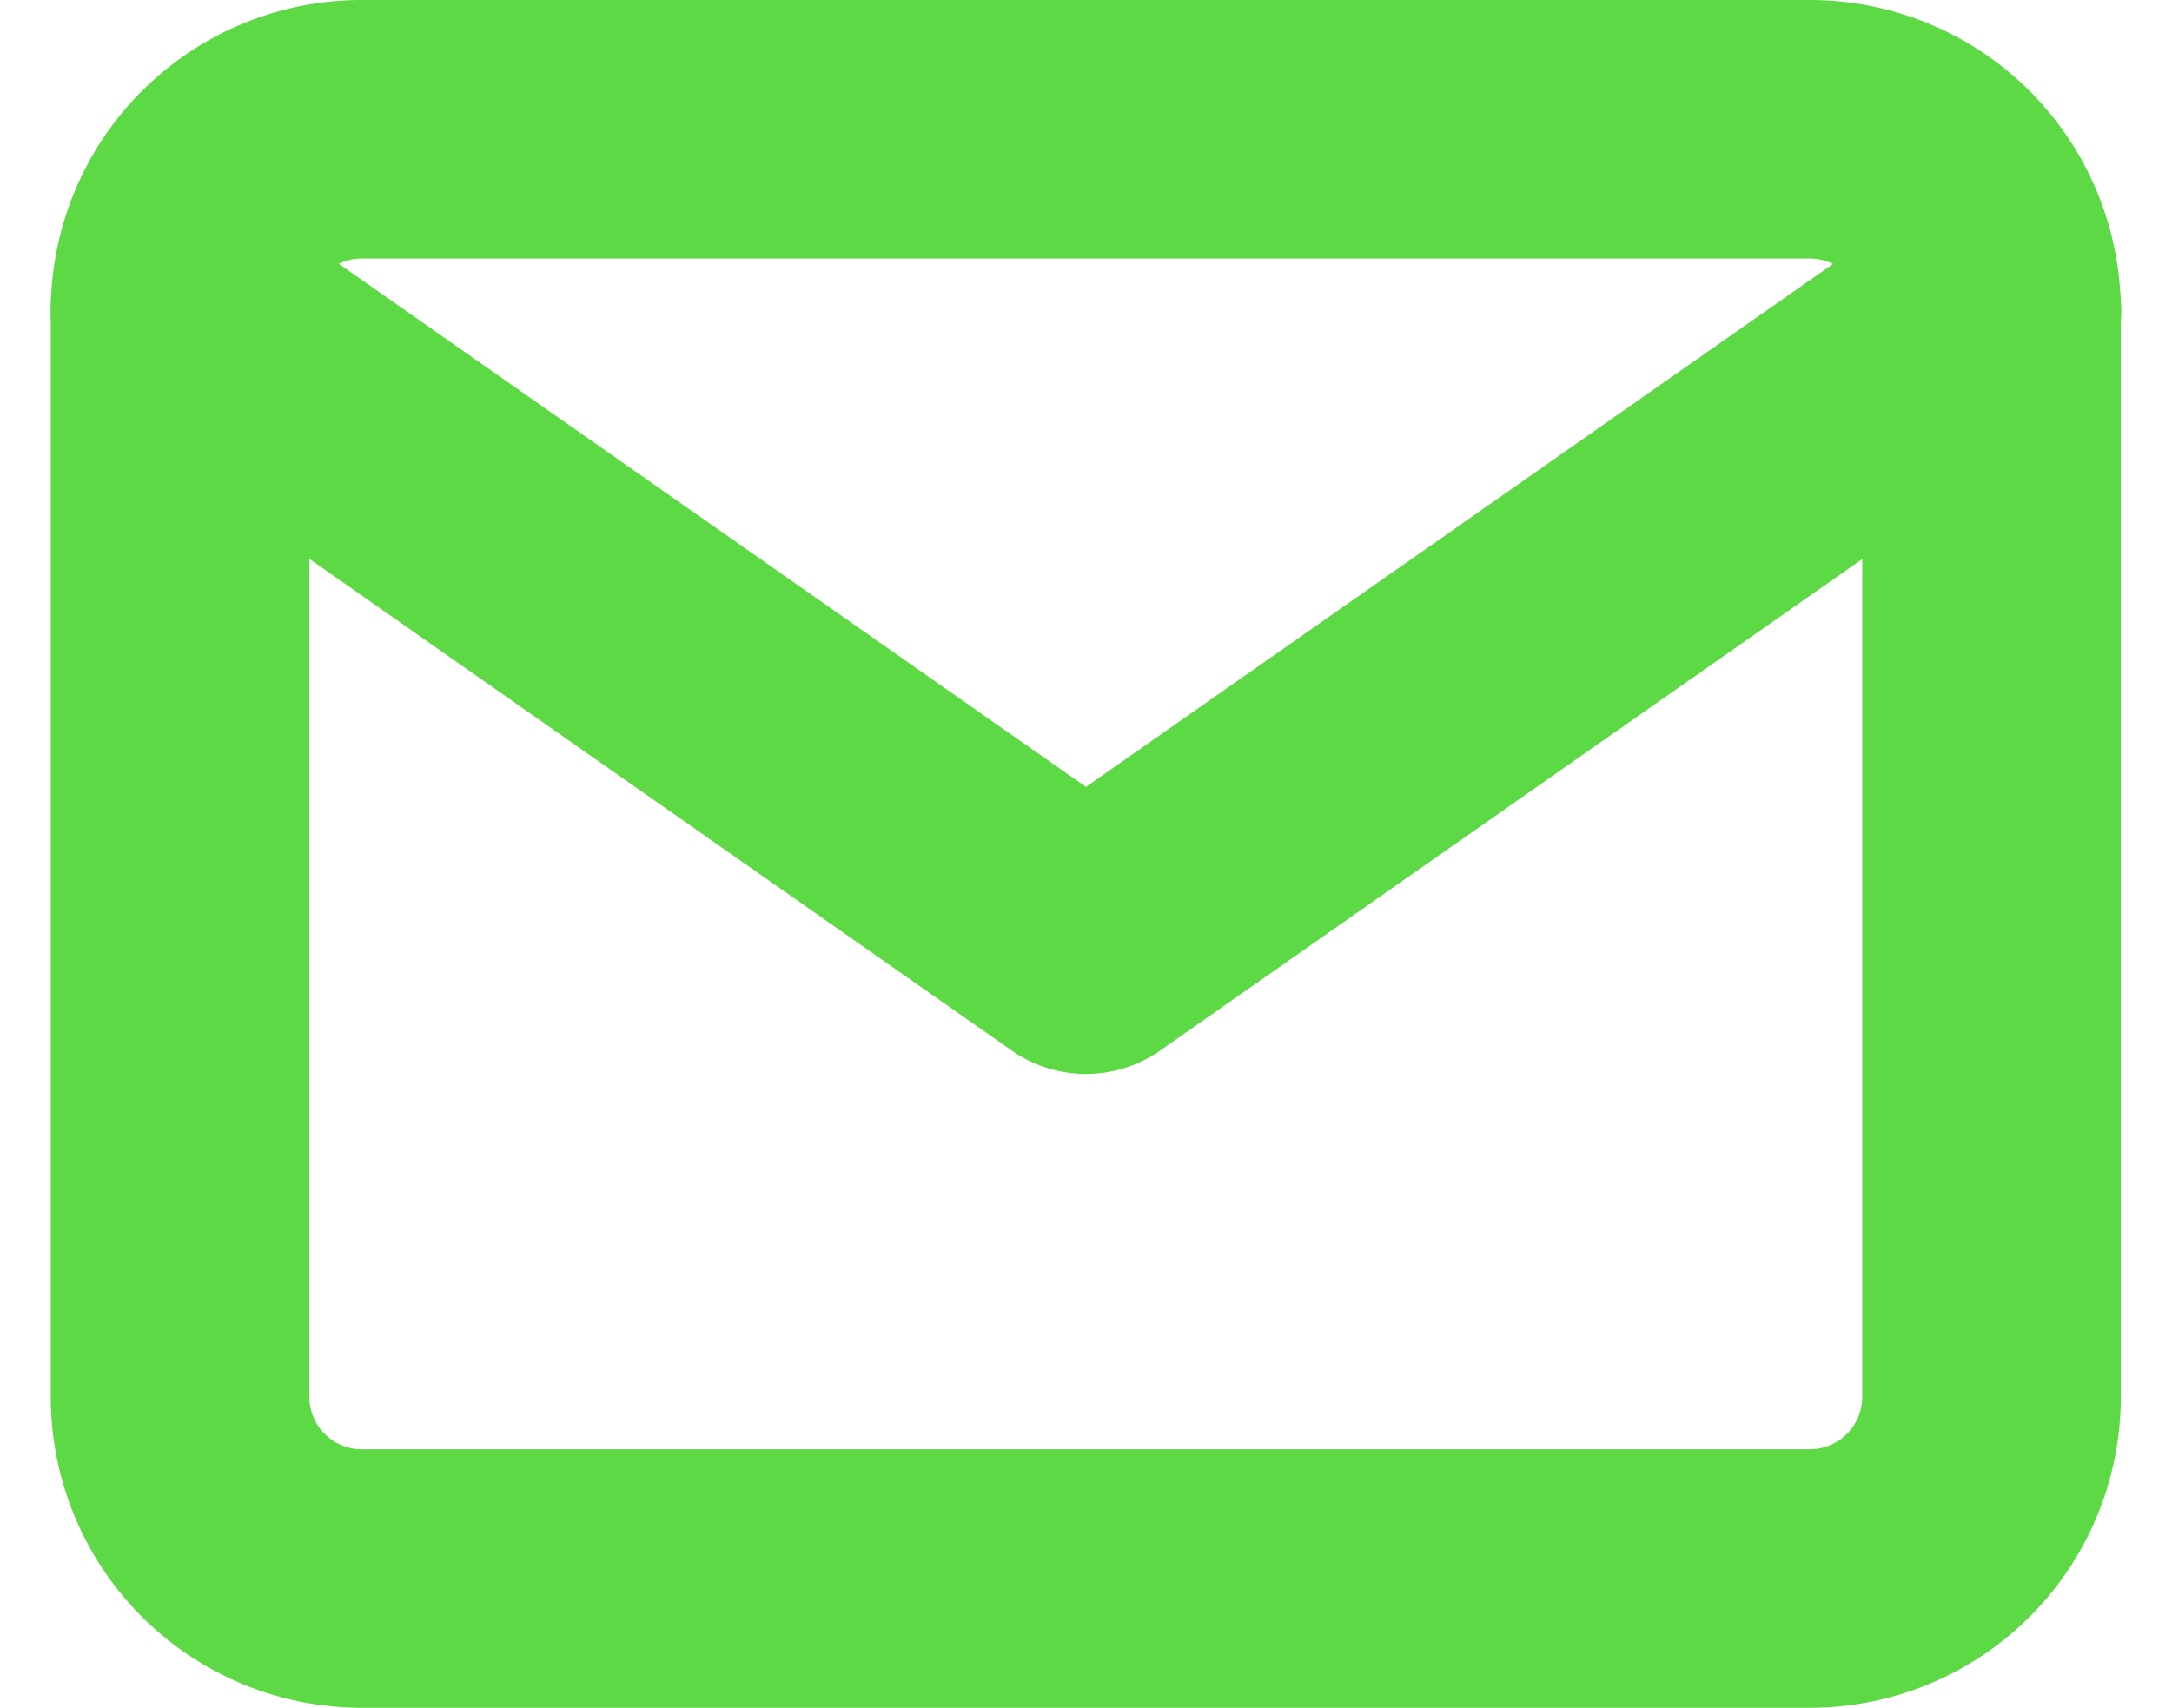
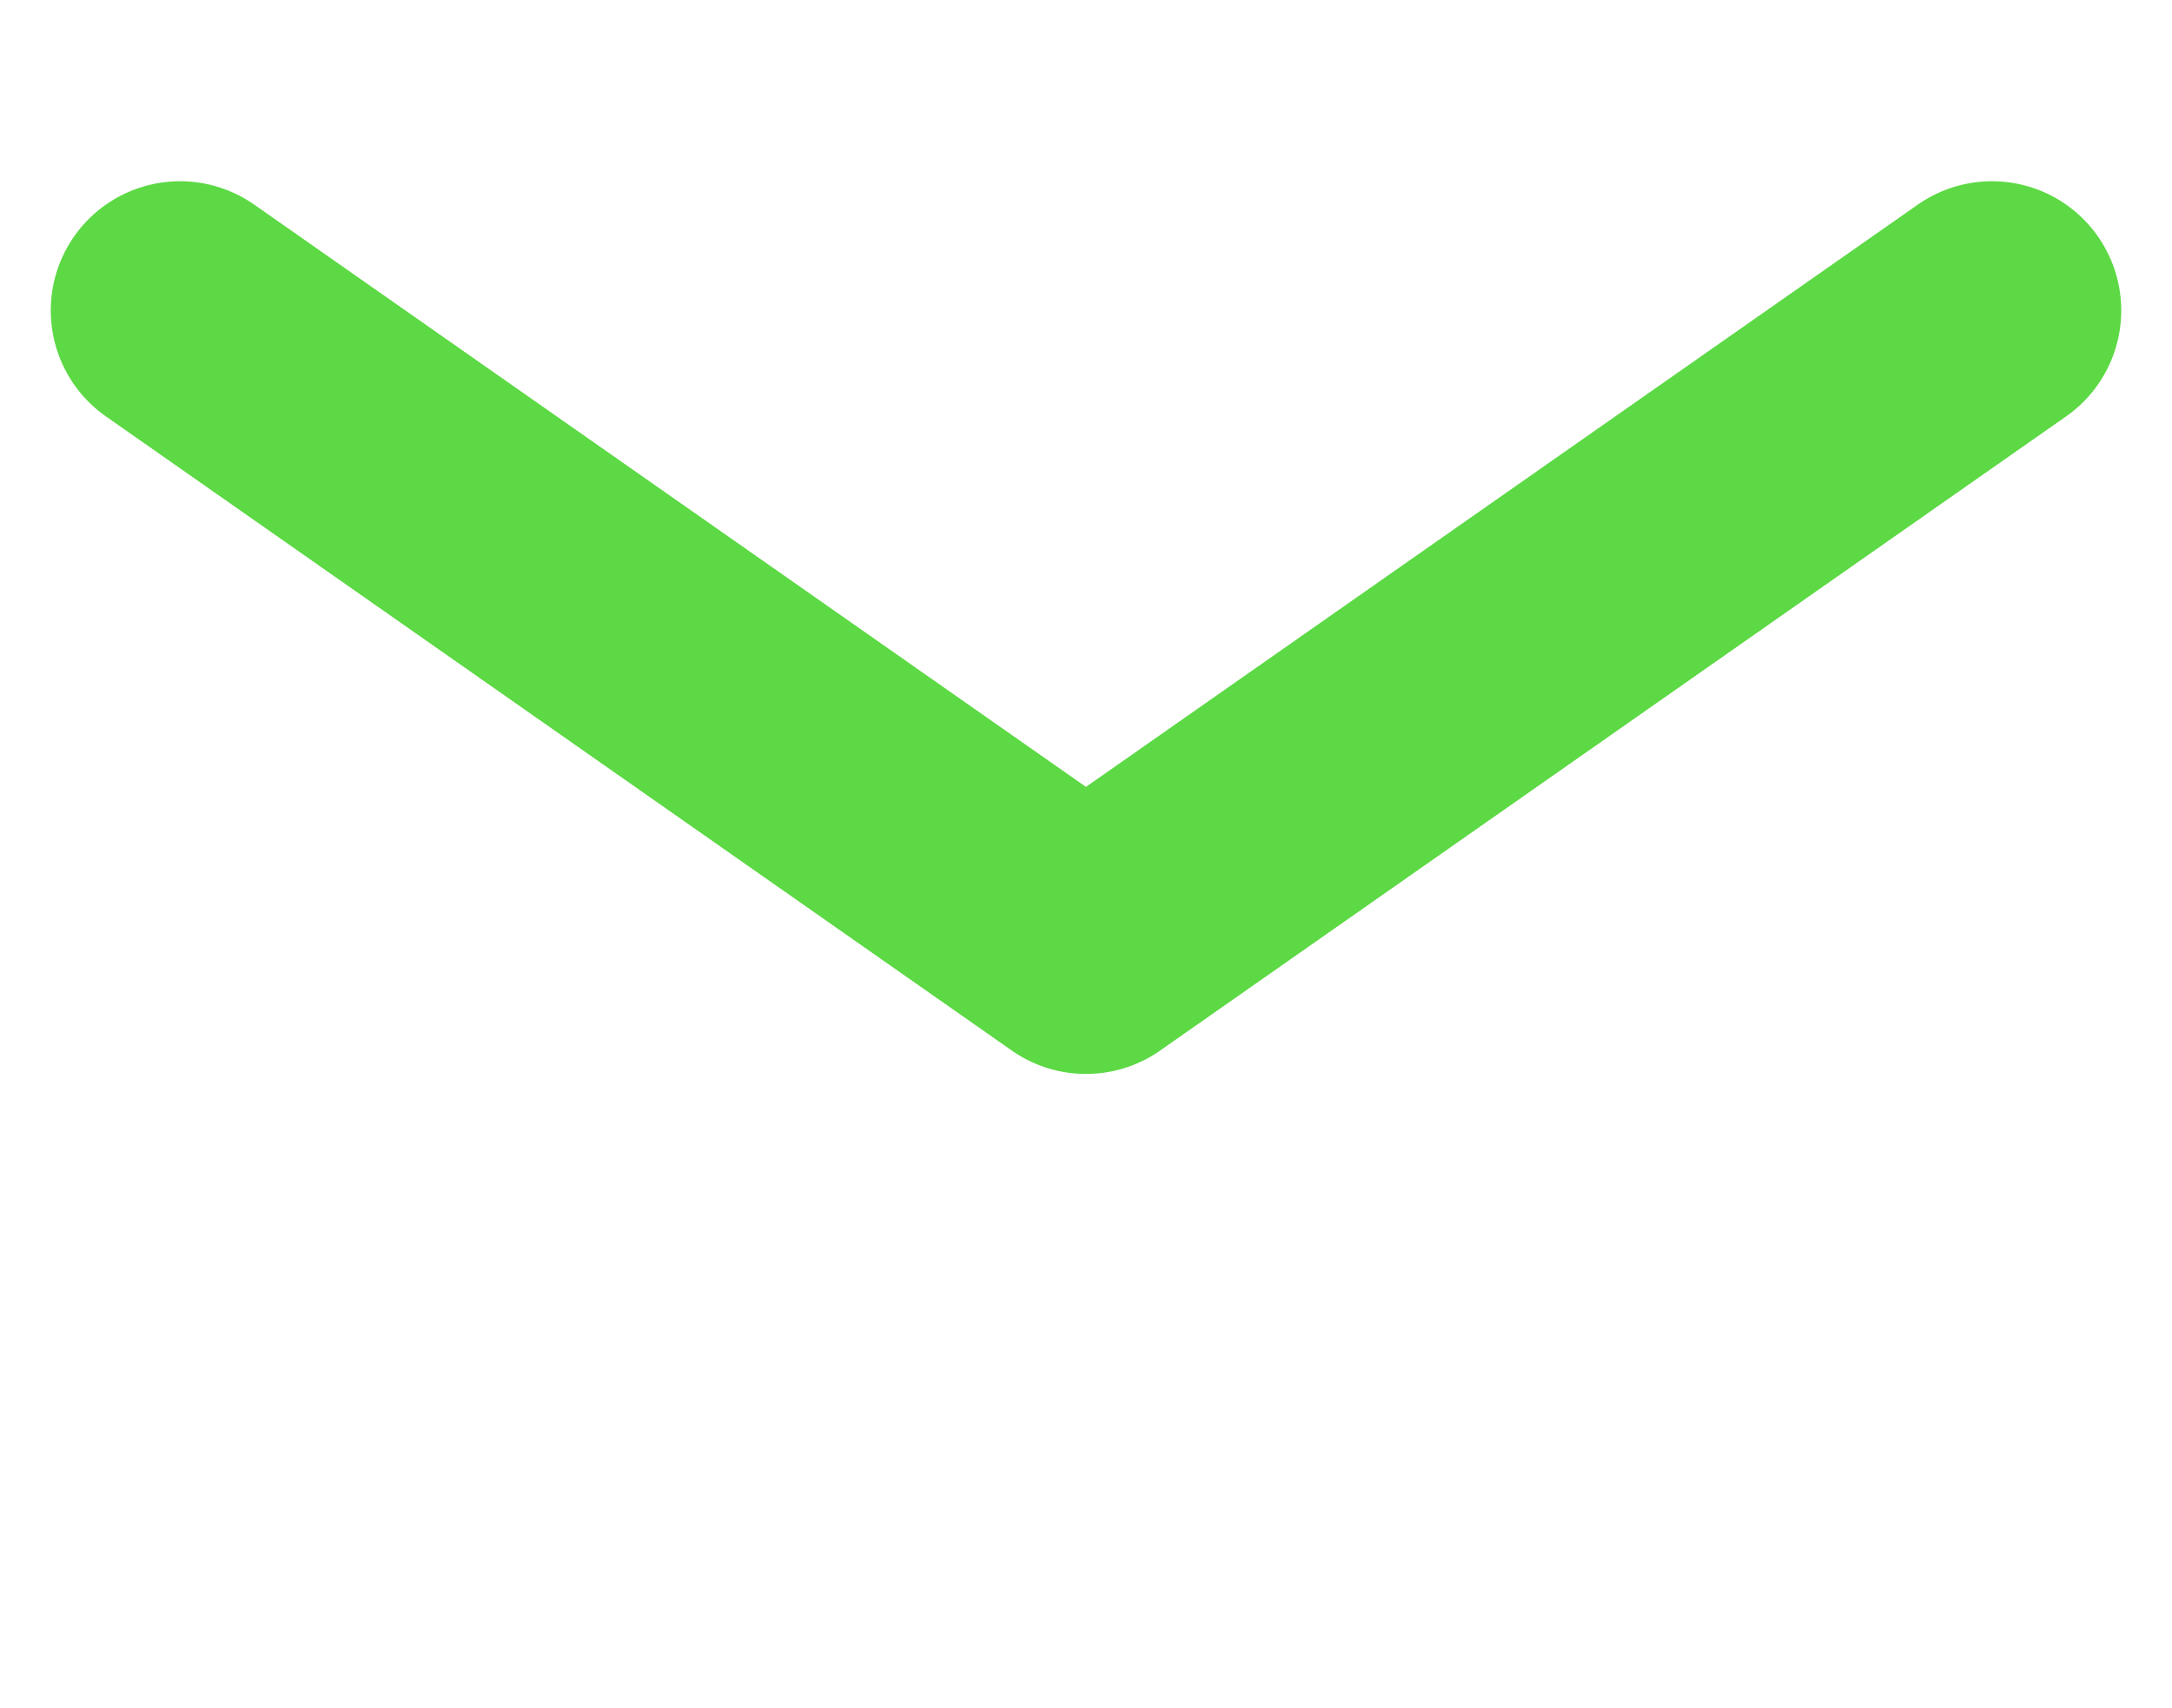
<svg xmlns="http://www.w3.org/2000/svg" width="25.203" height="19.82" viewBox="0 0 25.203 19.82">
  <g id="Component_9_1" data-name="Component 9 – 1" transform="translate(2.089 1.5)">
-     <path id="Path_43" data-name="Path 43" d="M5.1,6h16.82a2.109,2.109,0,0,1,2.1,2.1V20.717a2.109,2.109,0,0,1-2.1,2.1H5.1a2.109,2.109,0,0,1-2.1-2.1V8.1A2.109,2.109,0,0,1,5.1,6Z" transform="translate(-3 -6)" fill="none" stroke="#5cd944" stroke-linecap="round" stroke-linejoin="round" stroke-width="3" />
    <path id="Path_44" data-name="Path 44" d="M24.025,9,13.512,16.359,3,9" transform="translate(-3 -6.897)" fill="none" stroke="#5cd944" stroke-linecap="round" stroke-linejoin="round" stroke-width="3" />
  </g>
</svg>